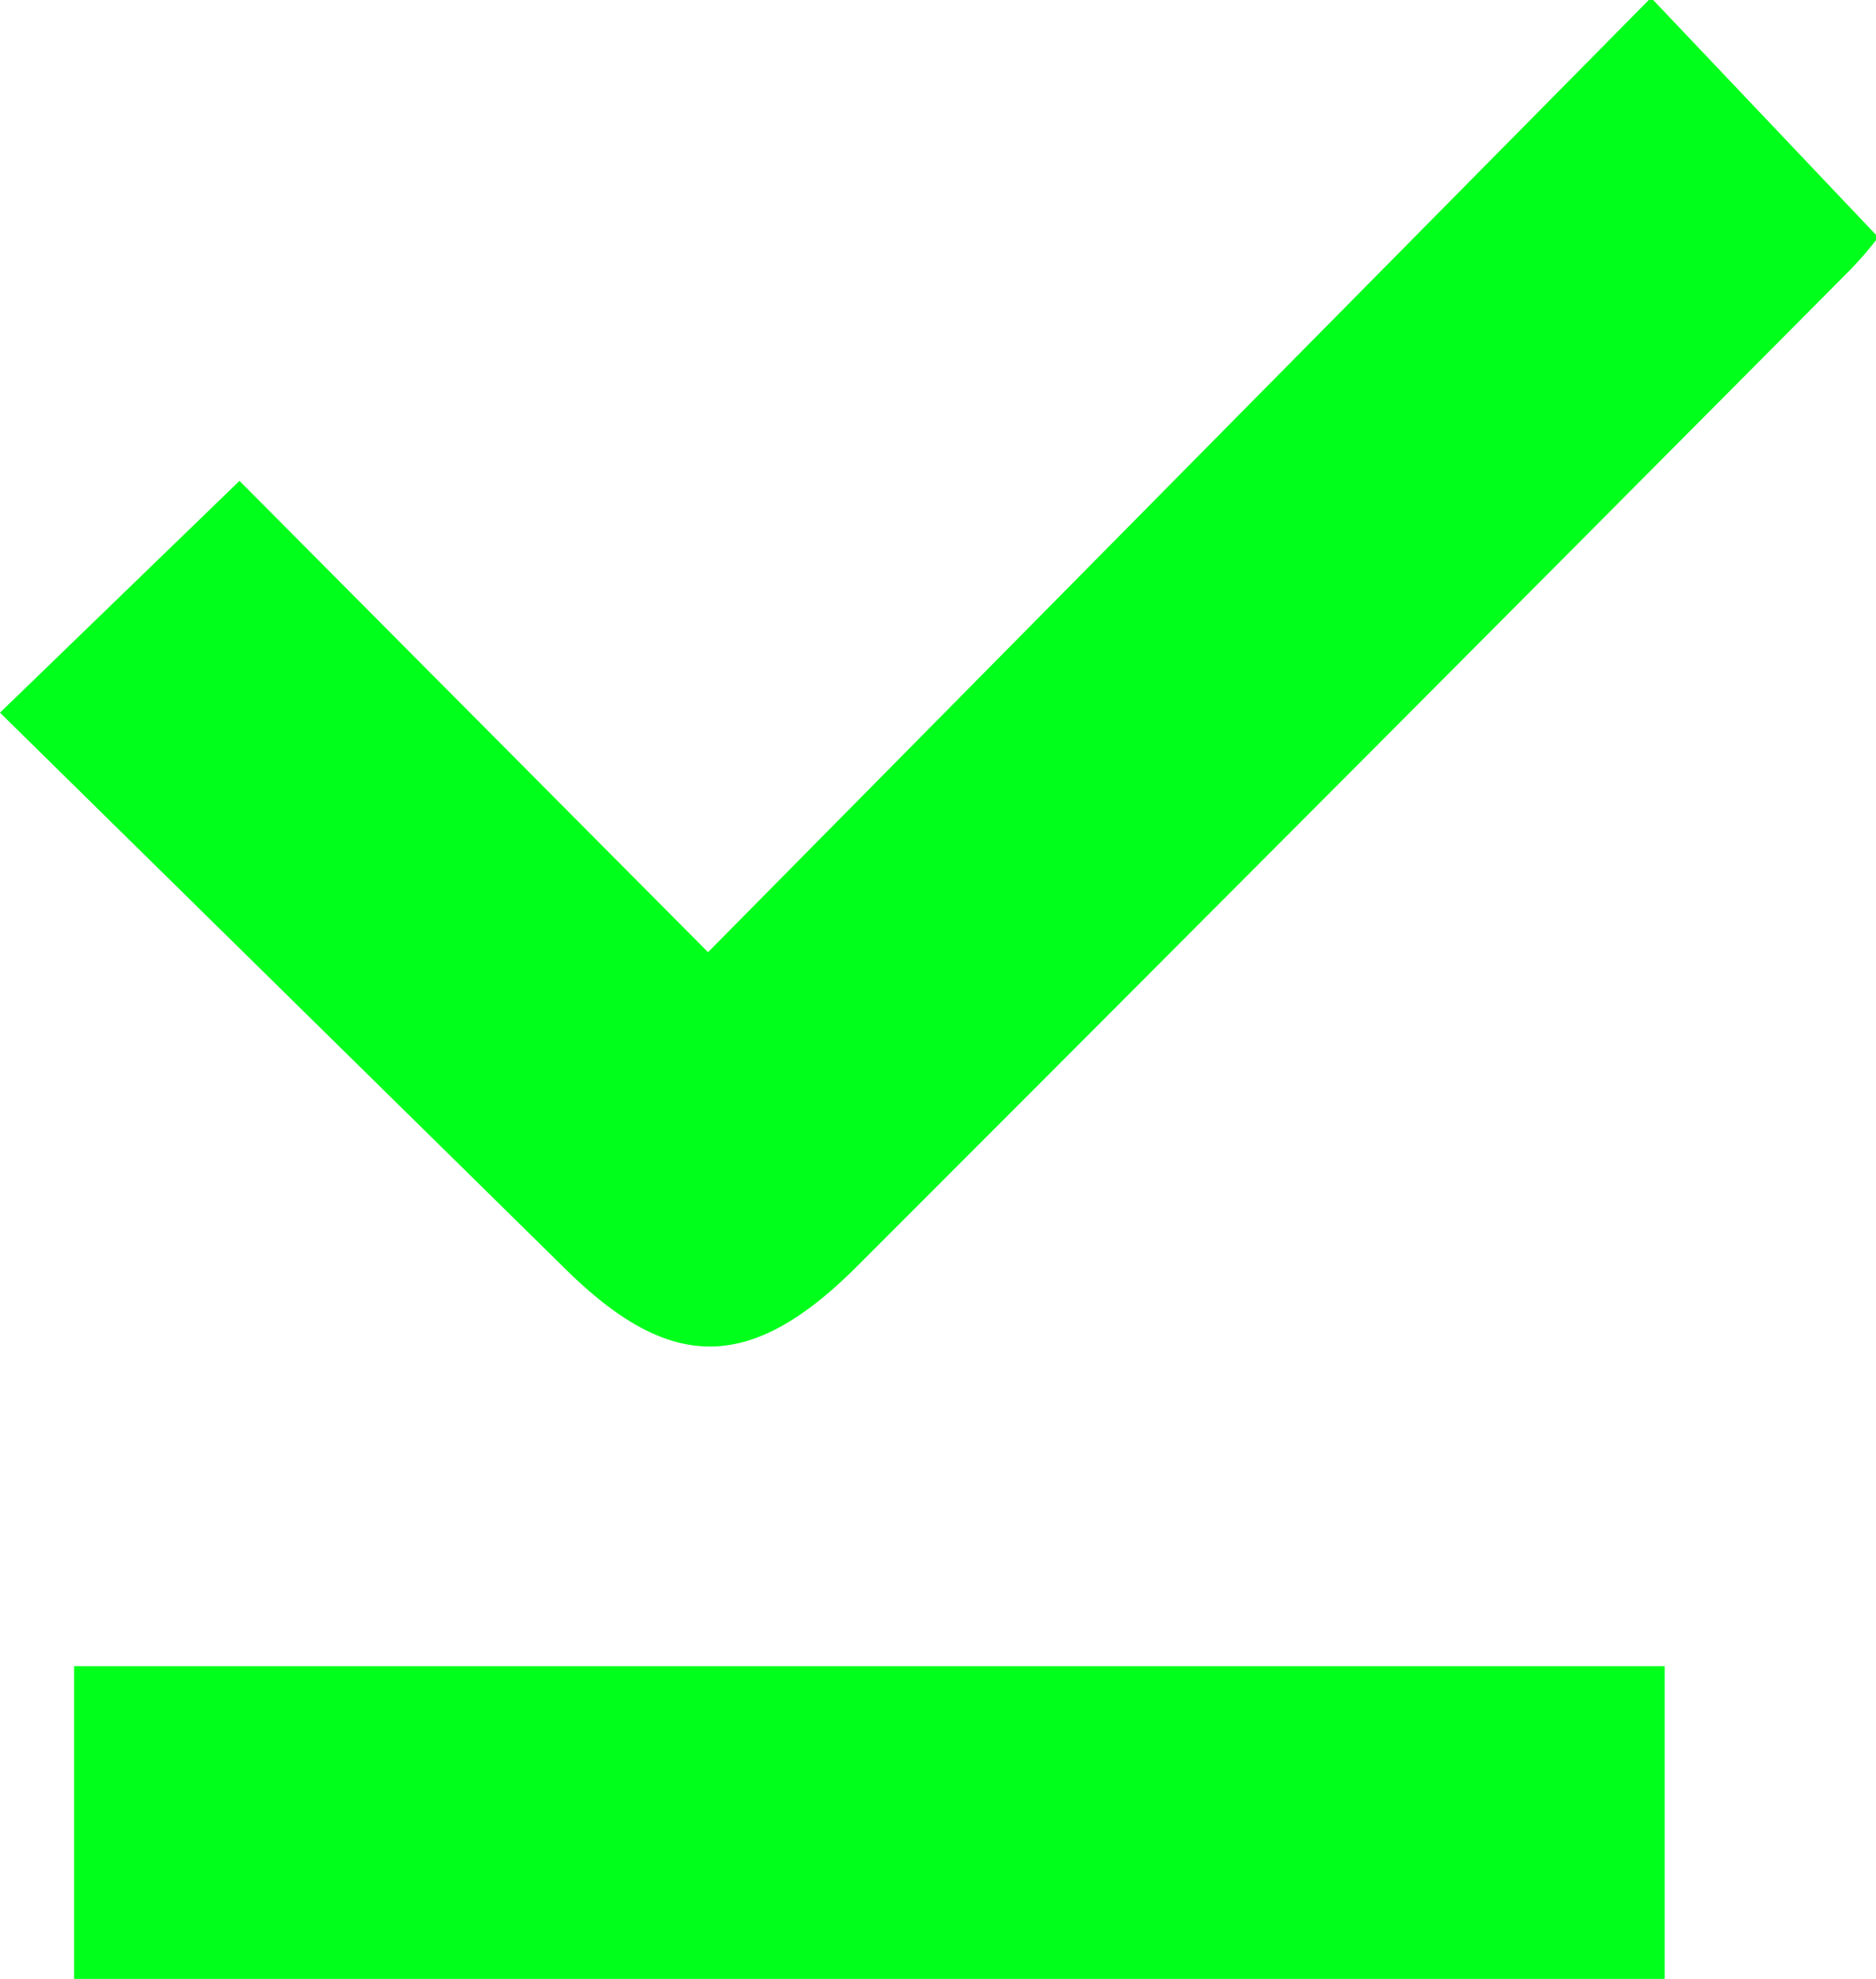
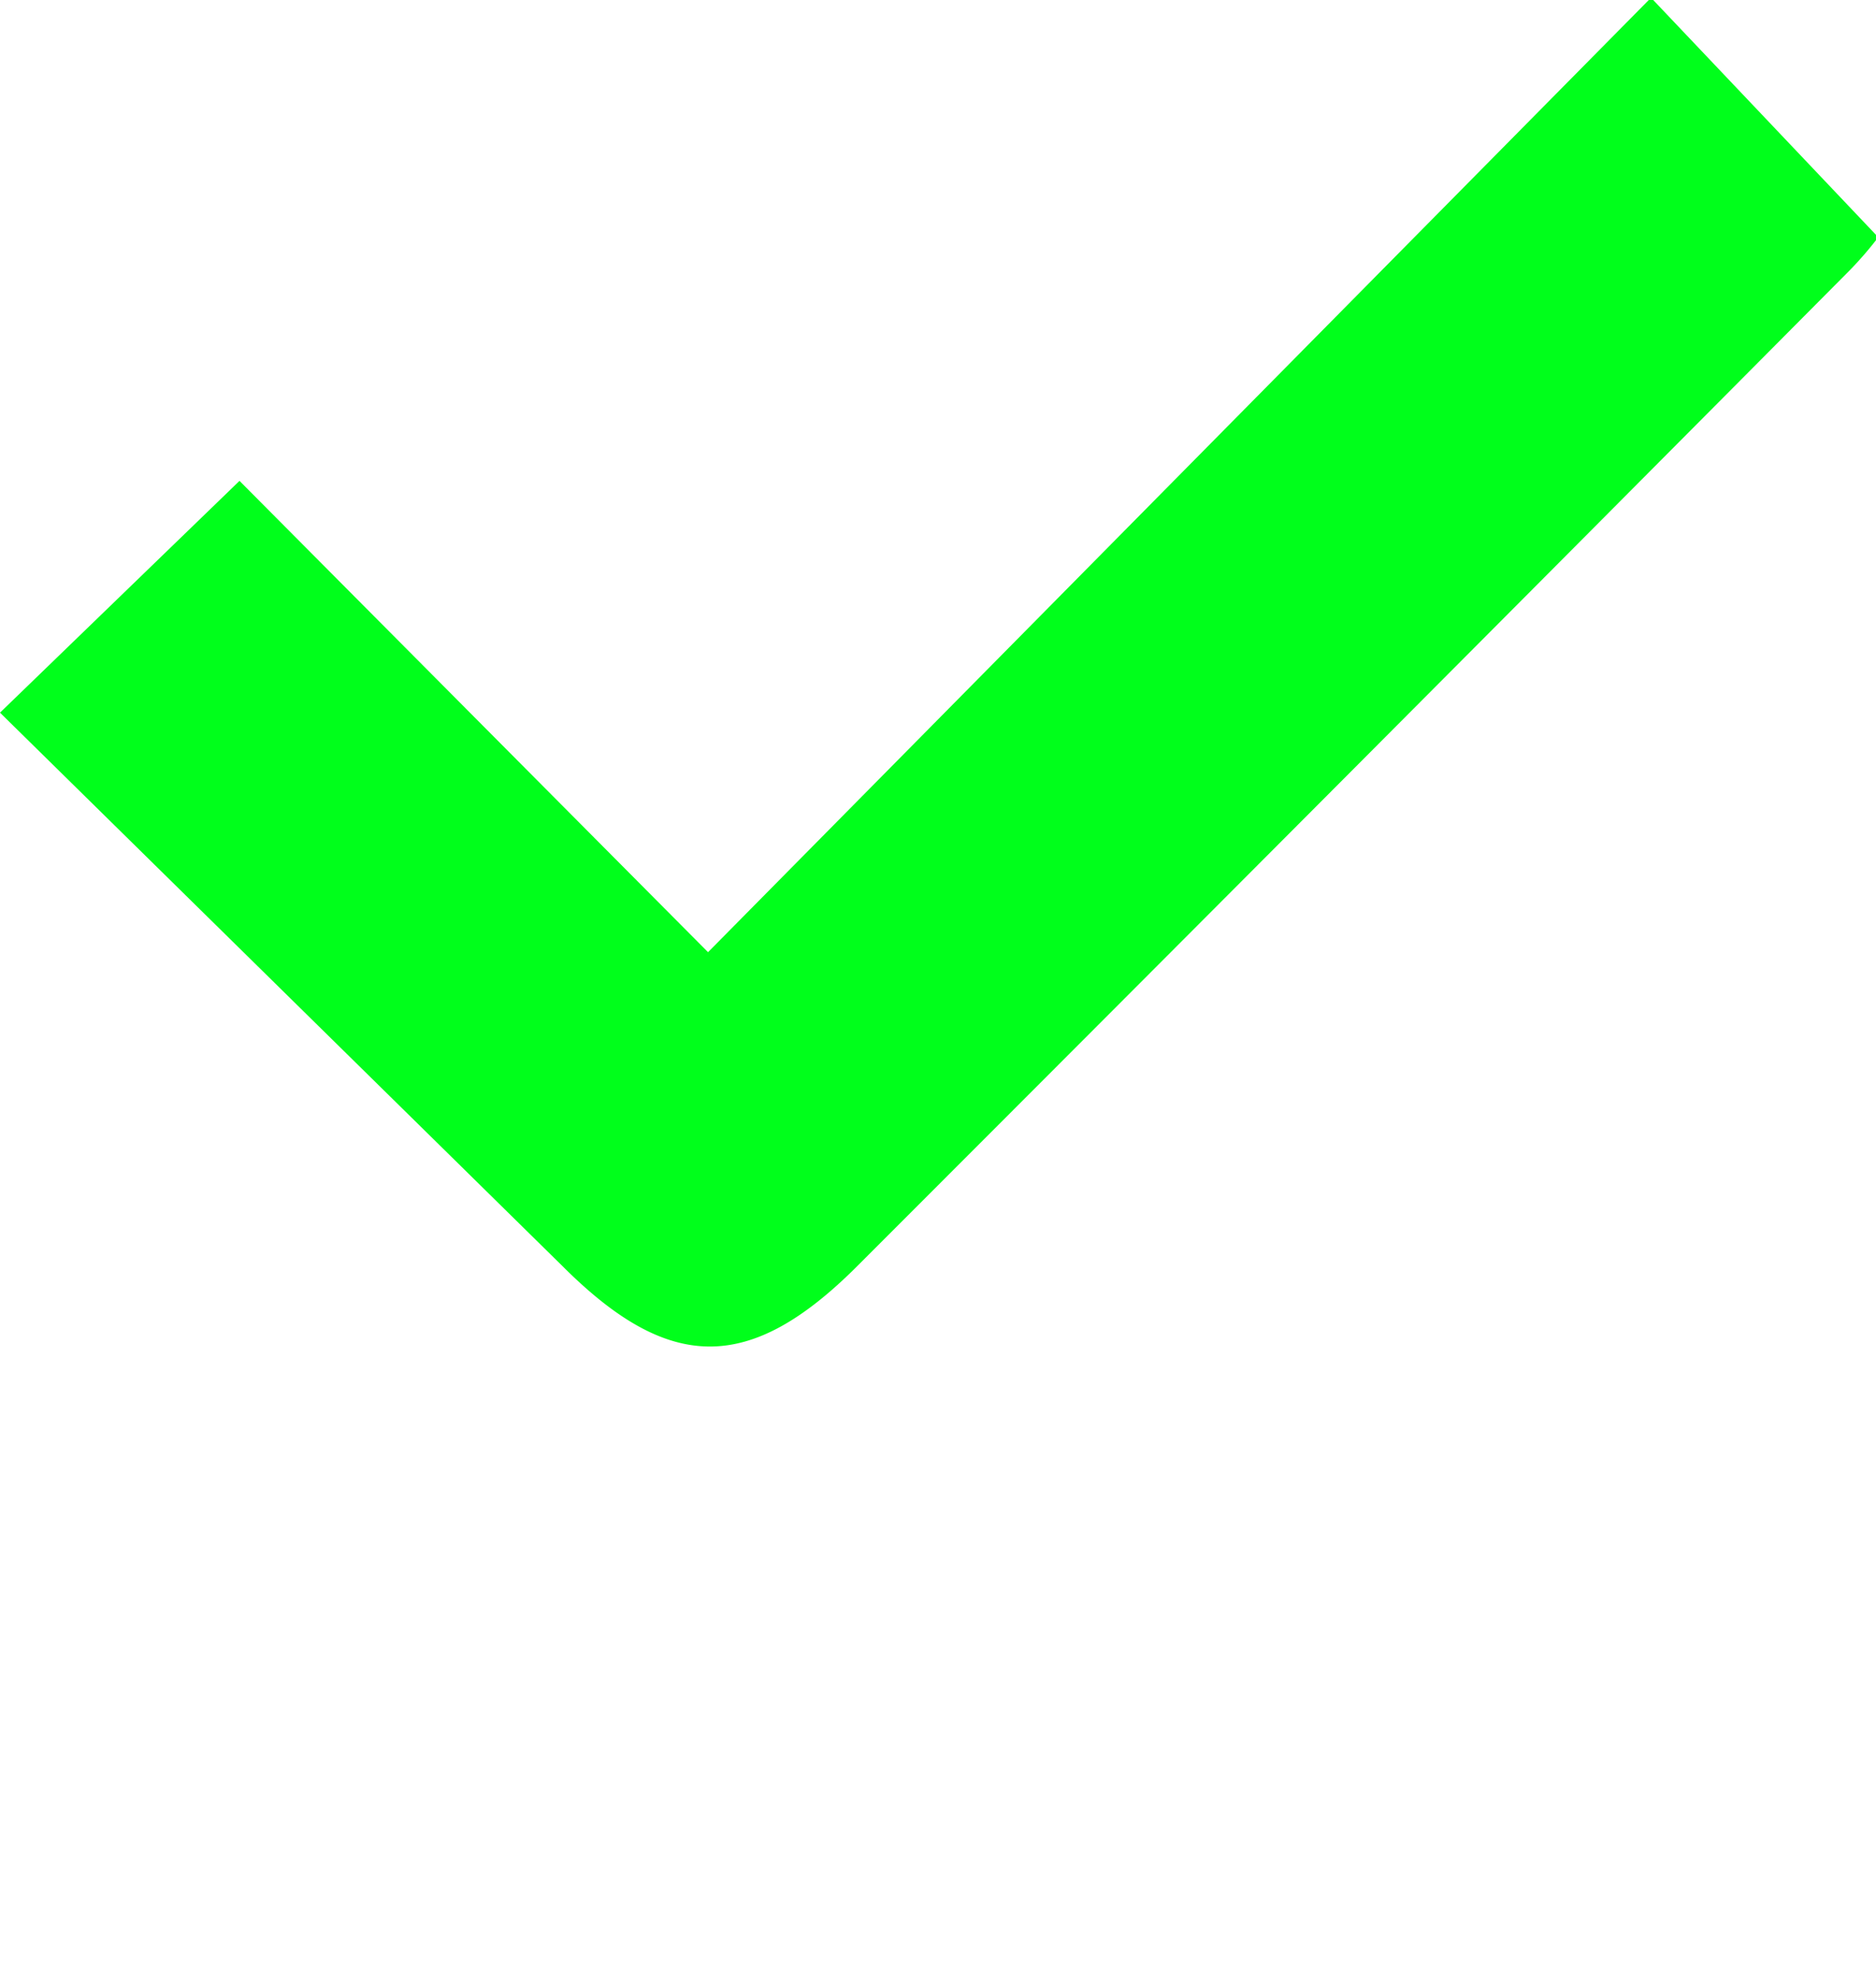
<svg xmlns="http://www.w3.org/2000/svg" id="Layer_1" data-name="Layer 1" viewBox="0 0 41.28 43.54">
  <defs>
    <style>.cls-1{fill:#00ff1b;}</style>
  </defs>
  <title>icon</title>
  <path class="cls-1" d="M4.47,18.1,9.74,13,20.05,23.37l20.75-21,5,5.27a7.91,7.91,0,0,1-.7.8Q34.21,19.4,23.33,30.28c-2.36,2.36-4.13,2.35-6.48,0Z" transform="translate(-4.47 -2.42)" />
-   <path class="cls-1" d="M6.1,46V39.08h35V46Z" transform="translate(-4.47 -2.42)" />
</svg>